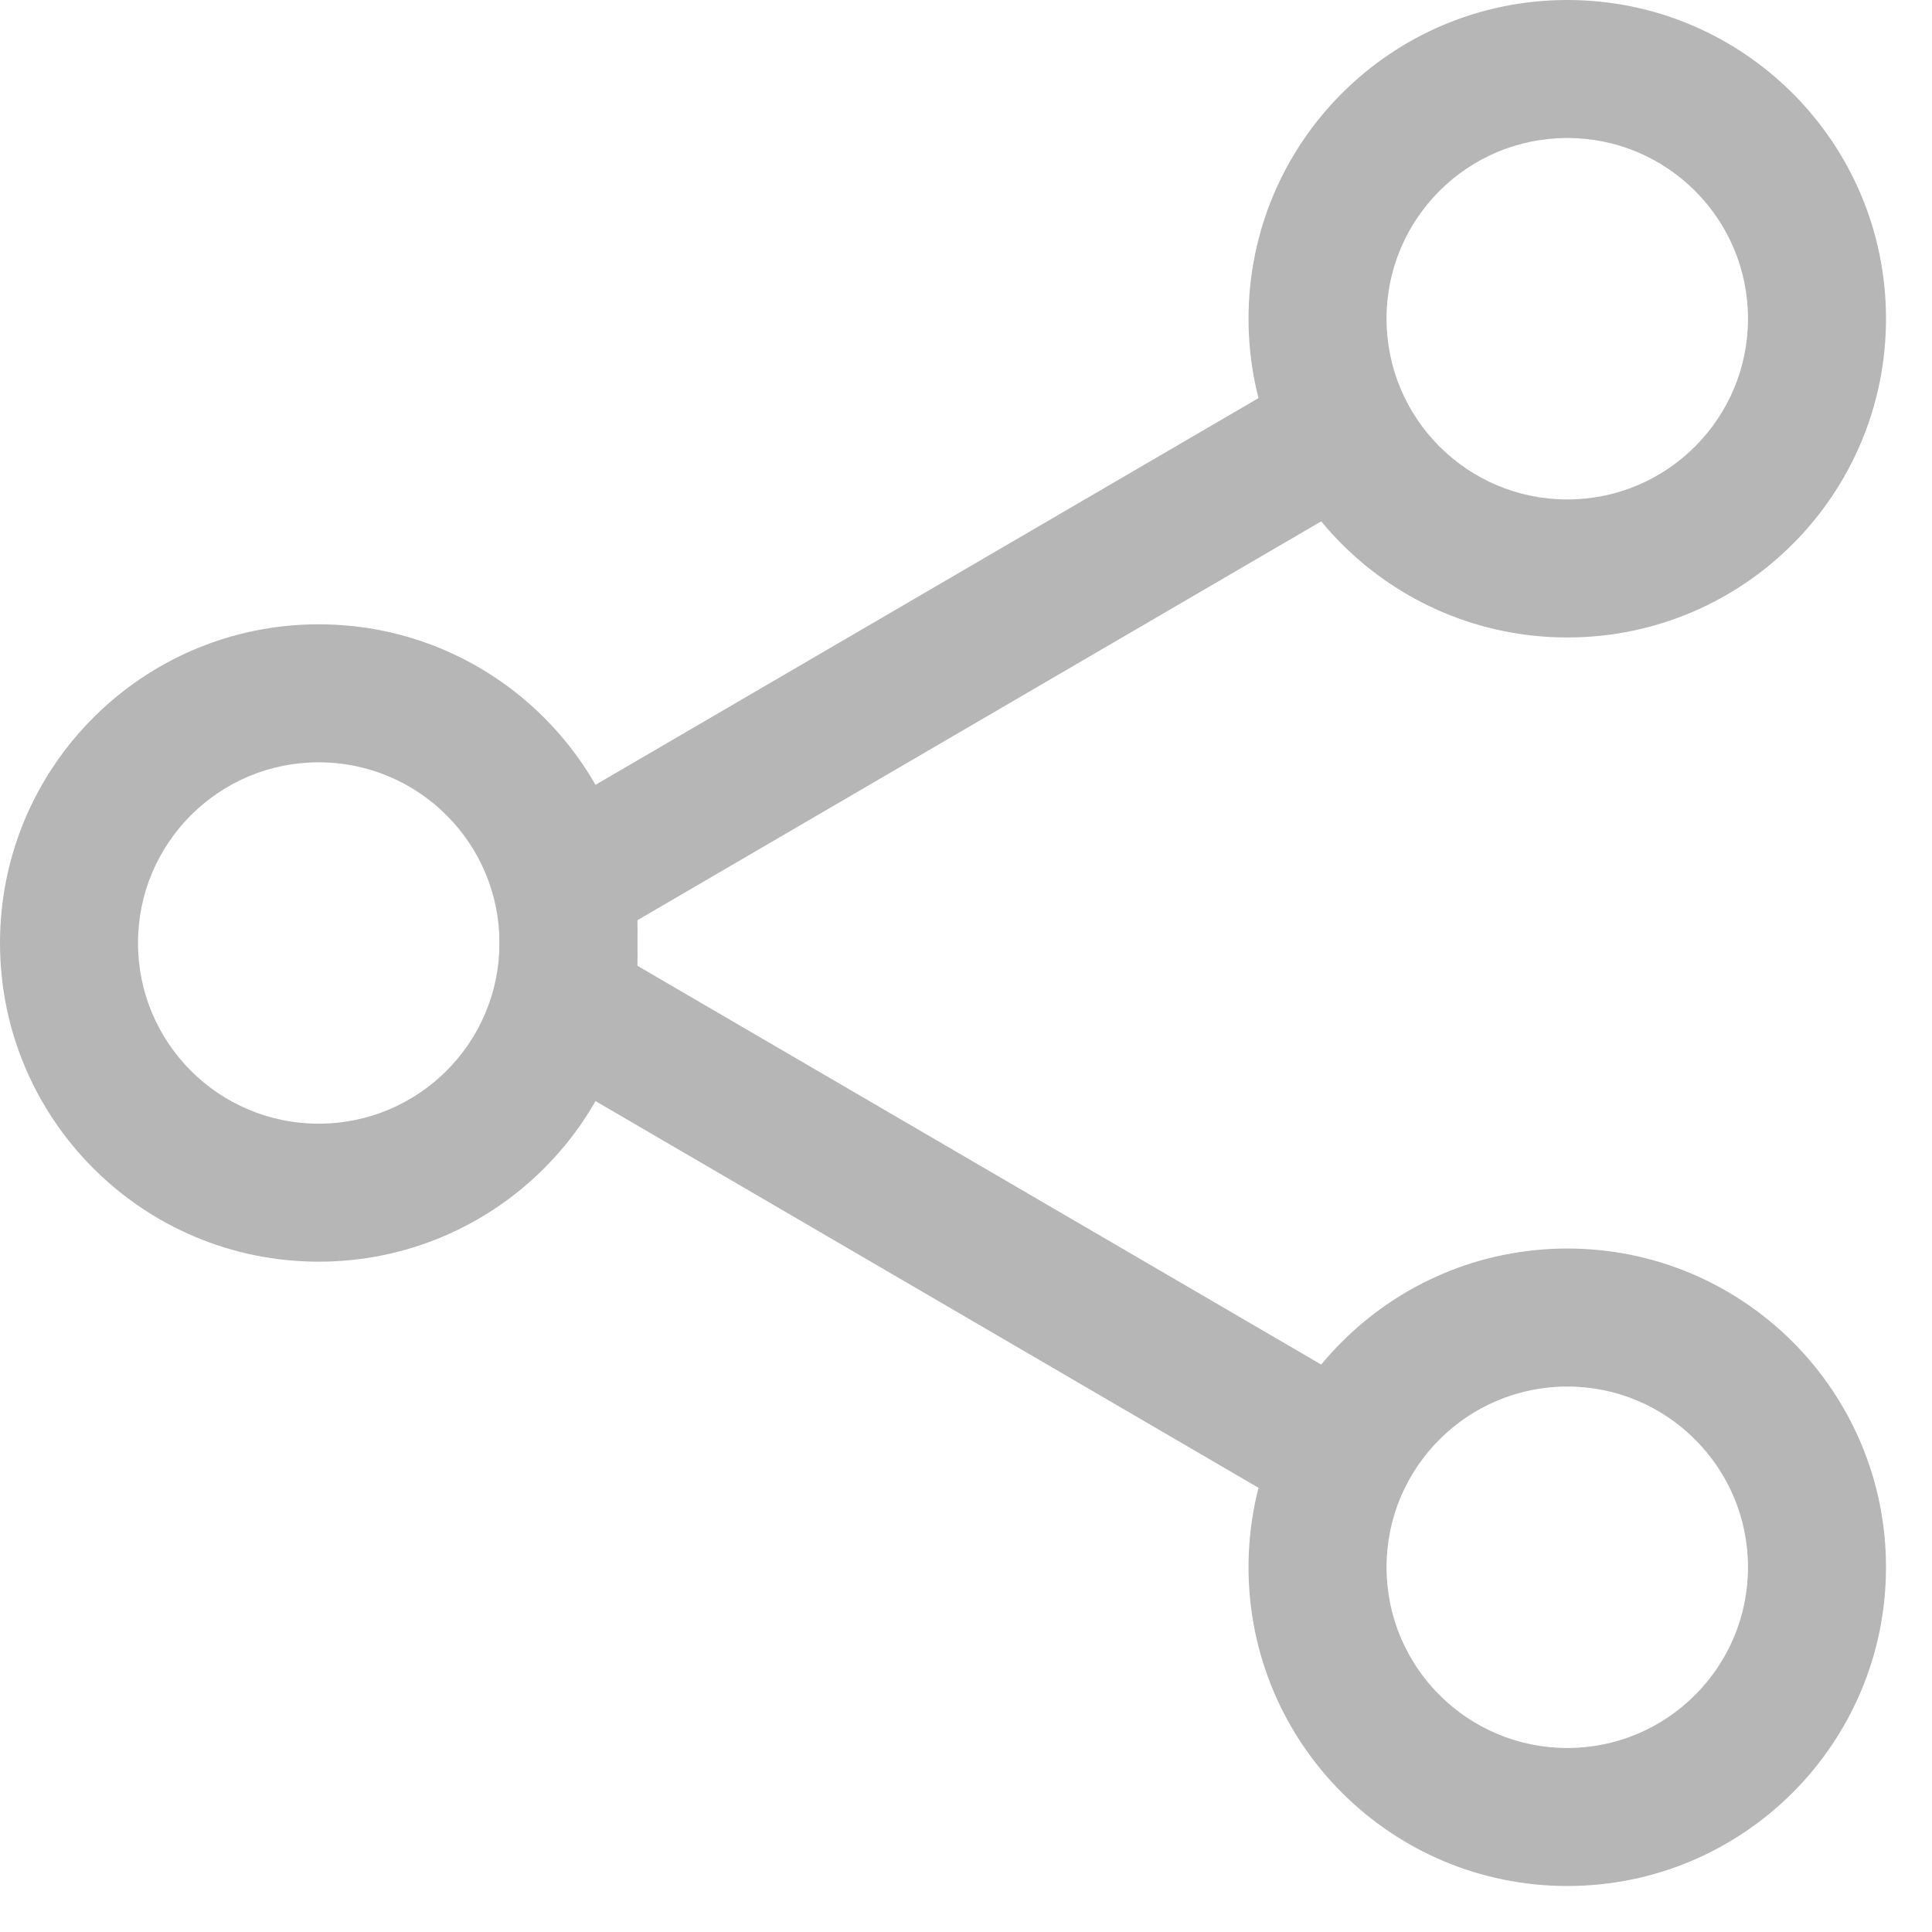
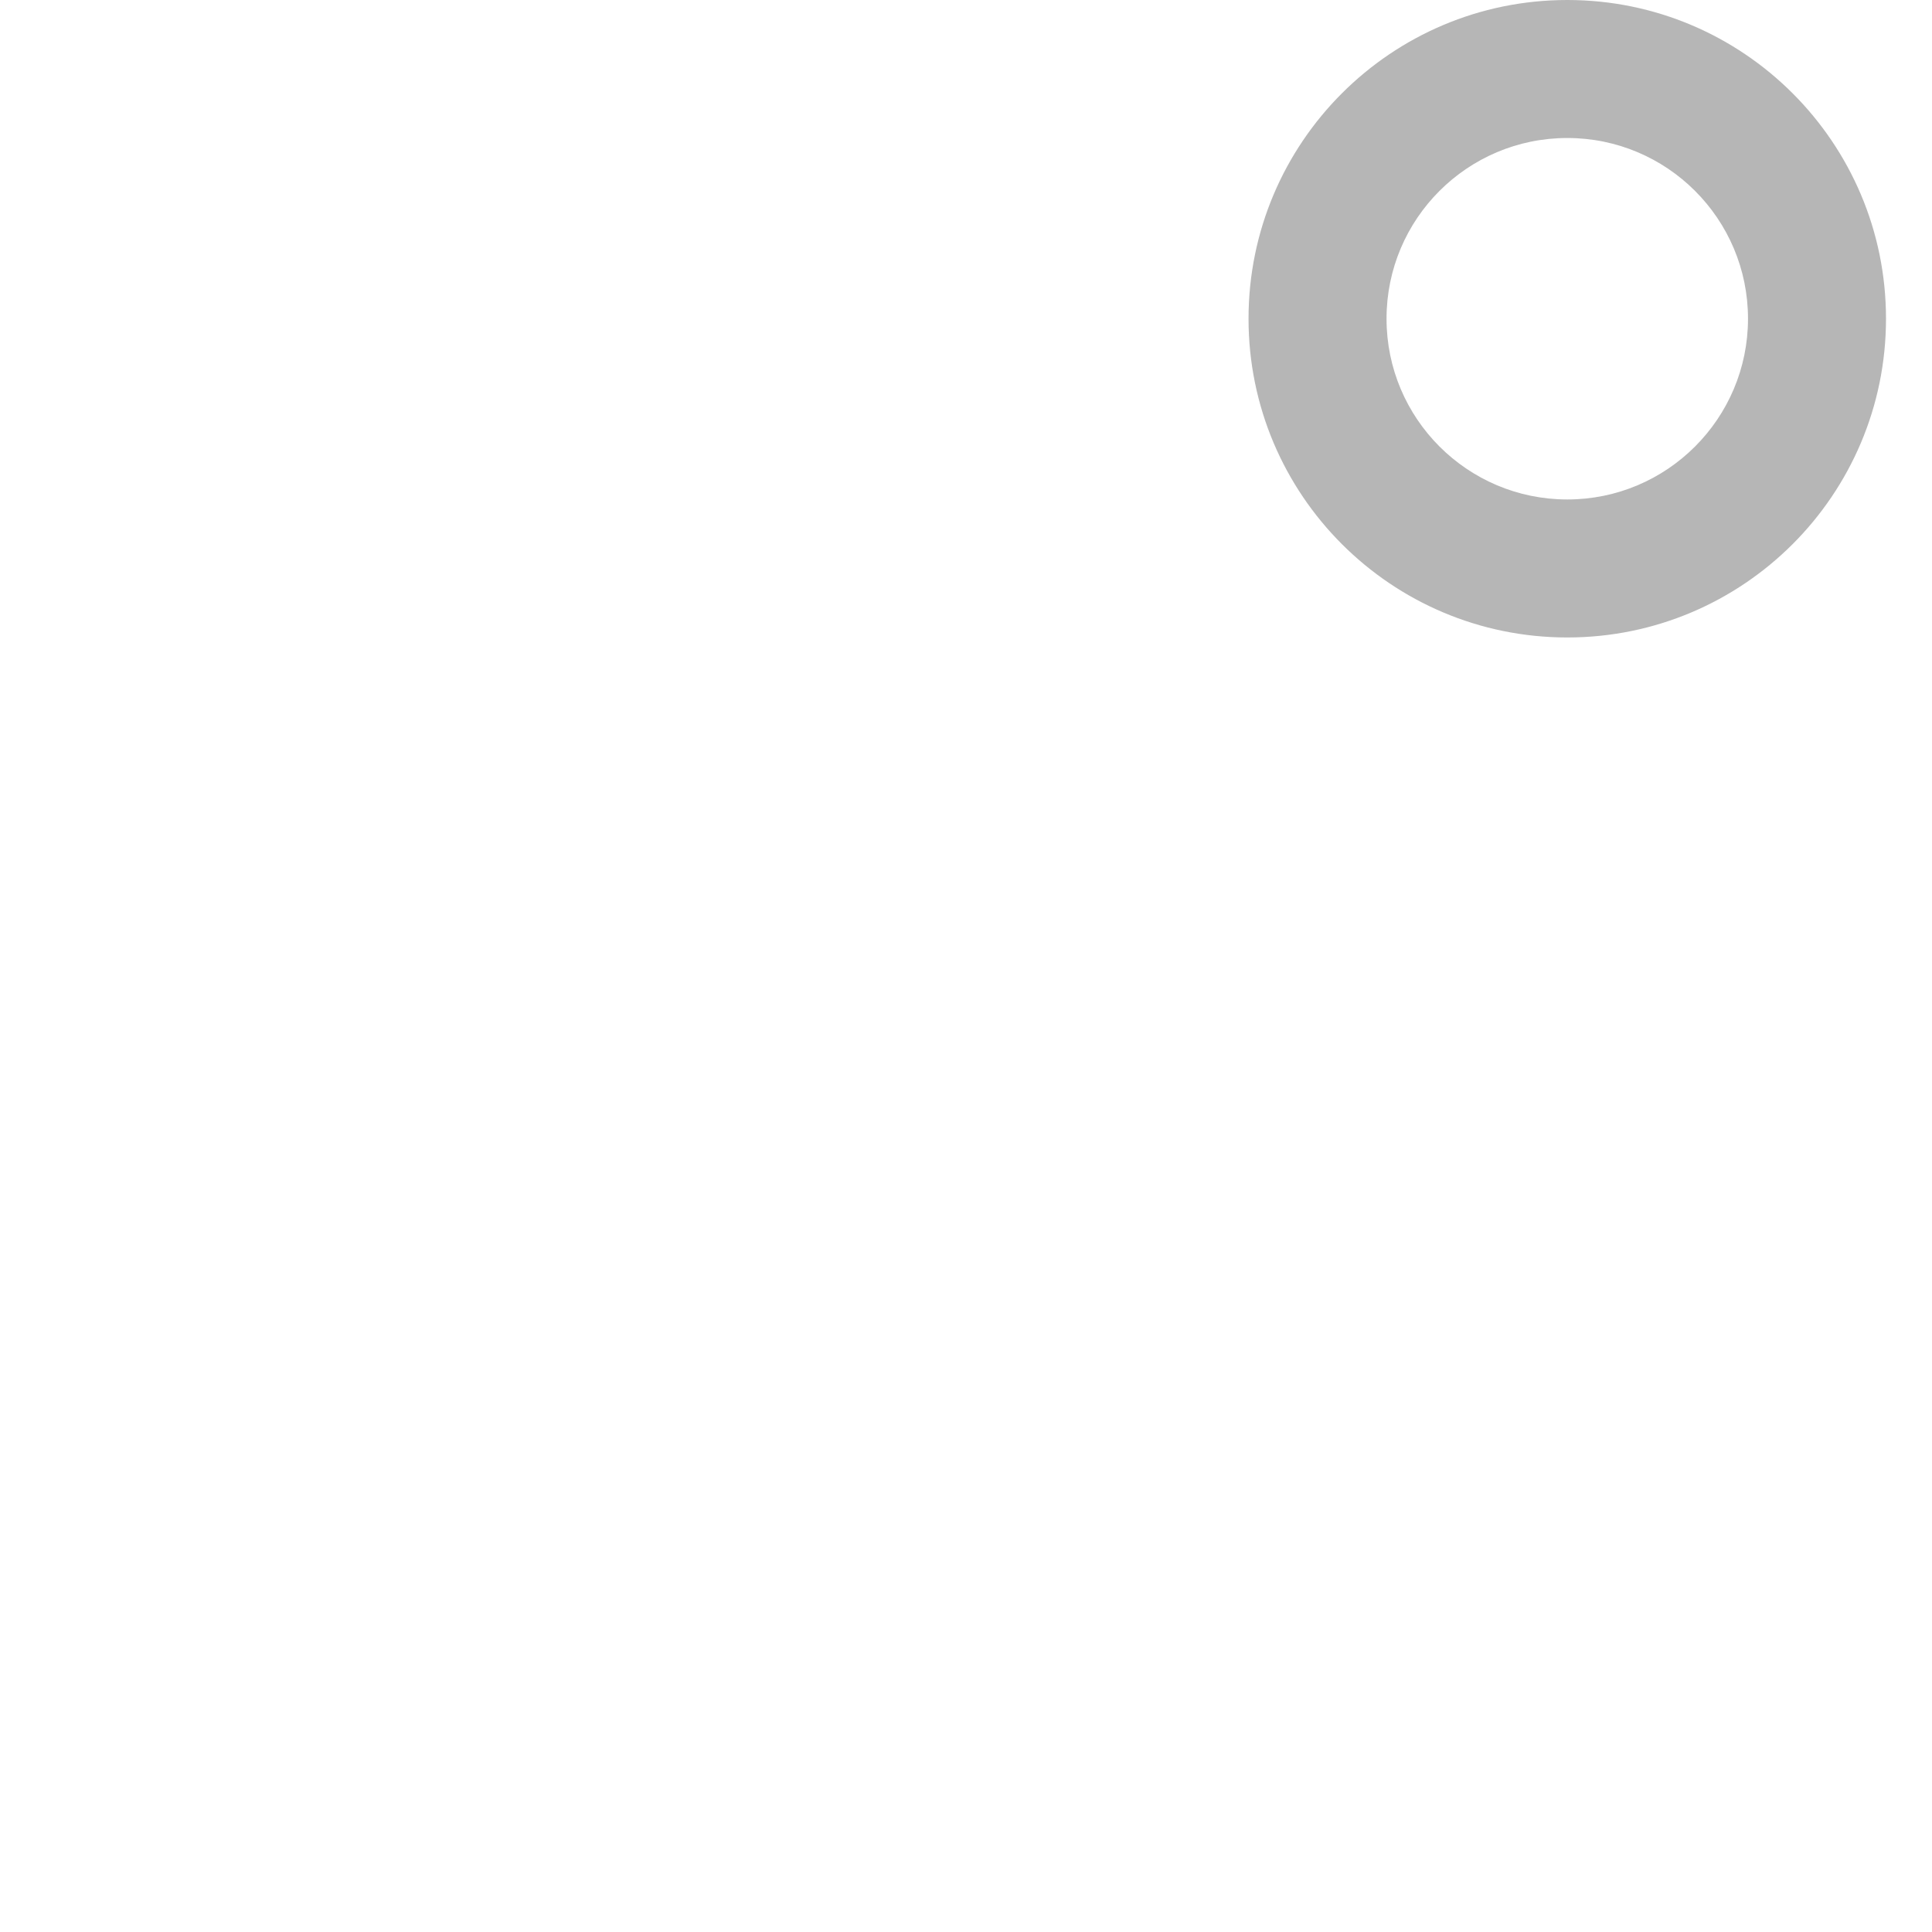
<svg xmlns="http://www.w3.org/2000/svg" width="21" height="21" viewBox="0 0 21 21" fill="none">
-   <path fill-rule="evenodd" clip-rule="evenodd" d="M3.464 8.286C2.379 8.286 1.5 9.165 1.5 10.25C1.5 11.335 2.379 12.214 3.464 12.214C4.549 12.214 5.429 11.335 5.429 10.25C5.429 9.165 4.549 8.286 3.464 8.286ZM0 10.25C0 8.337 1.551 6.786 3.464 6.786C5.378 6.786 6.929 8.337 6.929 10.25C6.929 12.163 5.378 13.714 3.464 13.714C1.551 13.714 0 12.163 0 10.25Z" fill="#B6B6B6" />
  <path fill-rule="evenodd" clip-rule="evenodd" d="M17.036 1.5C15.951 1.5 15.071 2.379 15.071 3.464C15.071 4.549 15.951 5.429 17.036 5.429C18.12 5.429 19 4.549 19 3.464C19 2.379 18.12 1.5 17.036 1.5ZM13.571 3.464C13.571 1.551 15.122 0 17.036 0C18.949 0 20.5 1.551 20.5 3.464C20.5 5.378 18.949 6.929 17.036 6.929C15.122 6.929 13.571 5.378 13.571 3.464Z" fill="#B6B6B6" />
-   <path fill-rule="evenodd" clip-rule="evenodd" d="M17.036 15.071C15.951 15.071 15.071 15.951 15.071 17.035C15.071 18.12 15.951 19 17.036 19C18.12 19 19 18.12 19 17.035C19 15.951 18.12 15.071 17.036 15.071ZM13.571 17.035C13.571 15.122 15.122 13.571 17.036 13.571C18.949 13.571 20.5 15.122 20.5 17.035C20.5 18.949 18.949 20.5 17.036 20.5C15.122 20.5 13.571 18.949 13.571 17.035Z" fill="#B6B6B6" />
-   <path fill-rule="evenodd" clip-rule="evenodd" d="M14.969 4.443C15.178 4.801 15.057 5.26 14.7 5.469L6.929 10.002V10.498L14.7 15.03C15.057 15.239 15.178 15.698 14.969 16.056C14.761 16.414 14.302 16.535 13.944 16.326L5.85 11.605C5.589 11.453 5.429 11.173 5.429 10.871V9.629C5.429 9.326 5.589 9.047 5.85 8.894L13.944 4.173C14.302 3.965 14.761 4.086 14.969 4.443Z" fill="#B6B6B6" />
</svg>